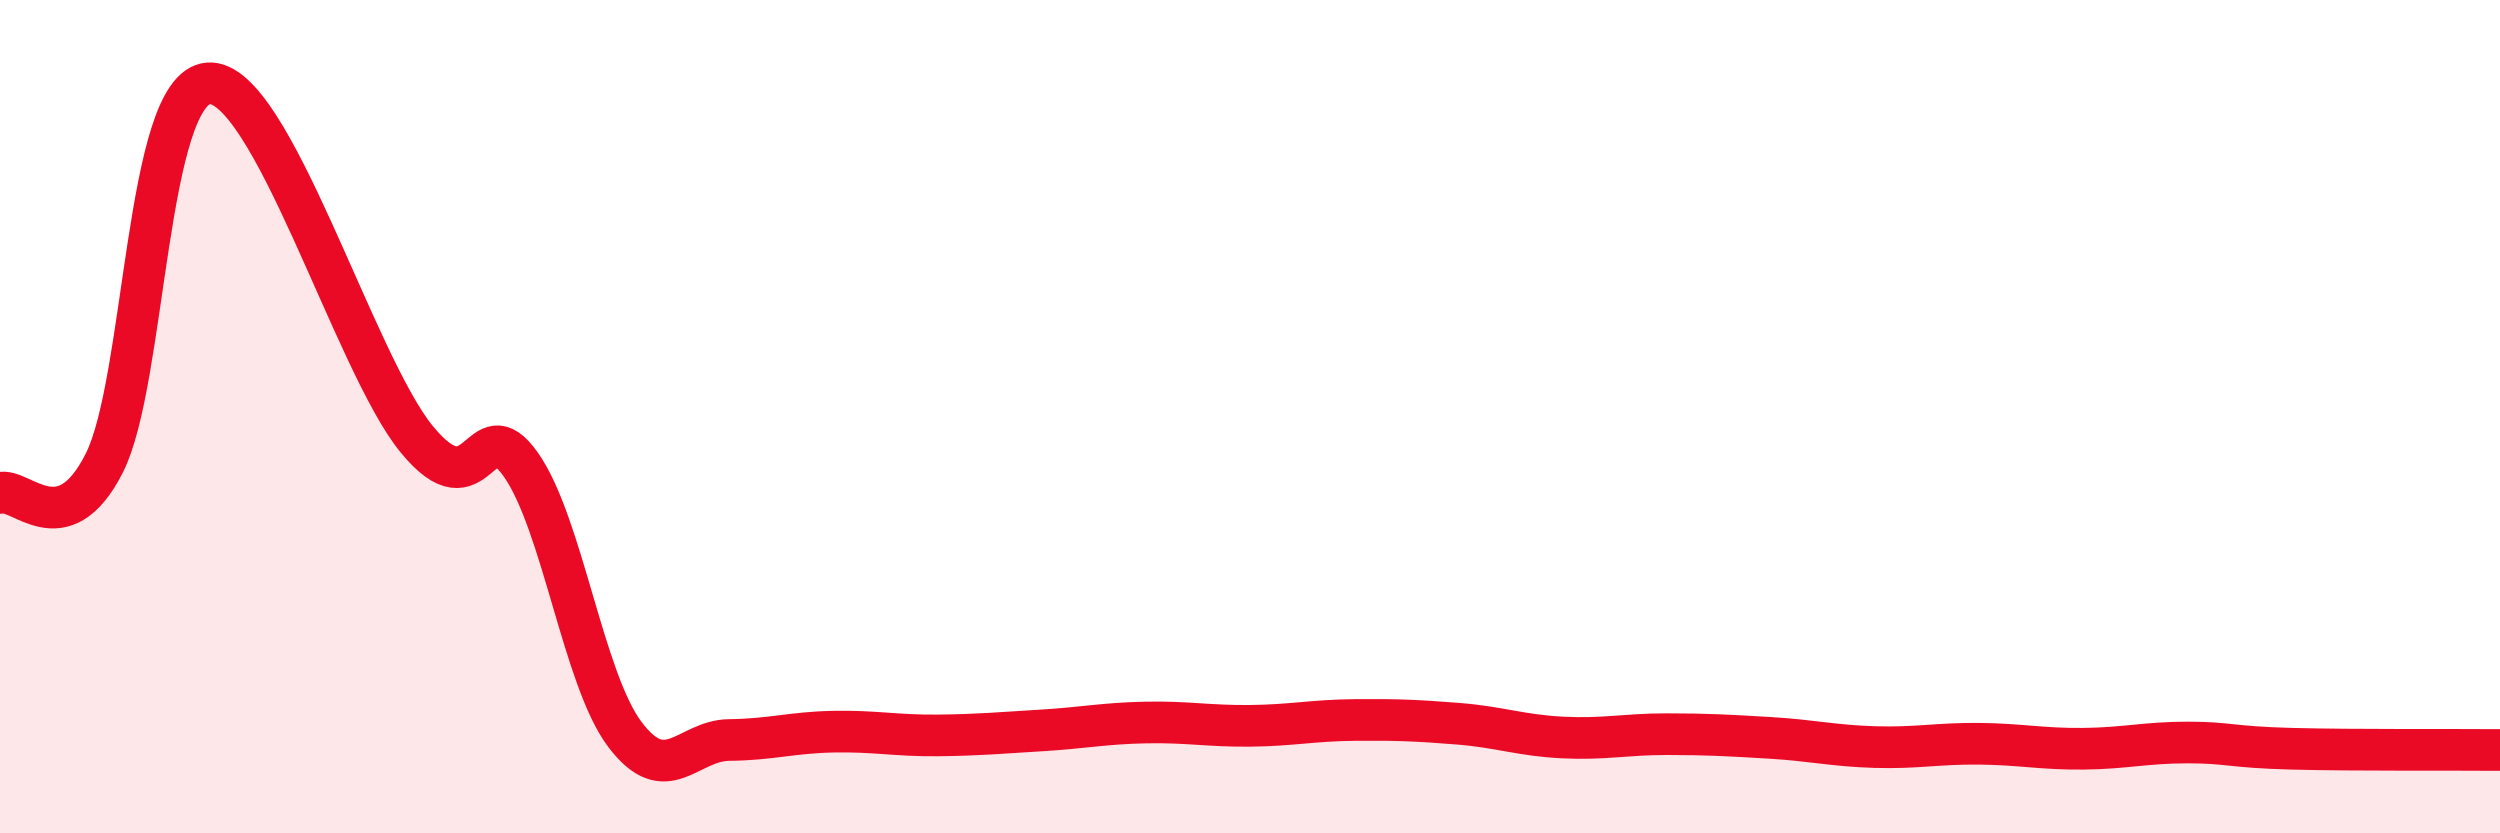
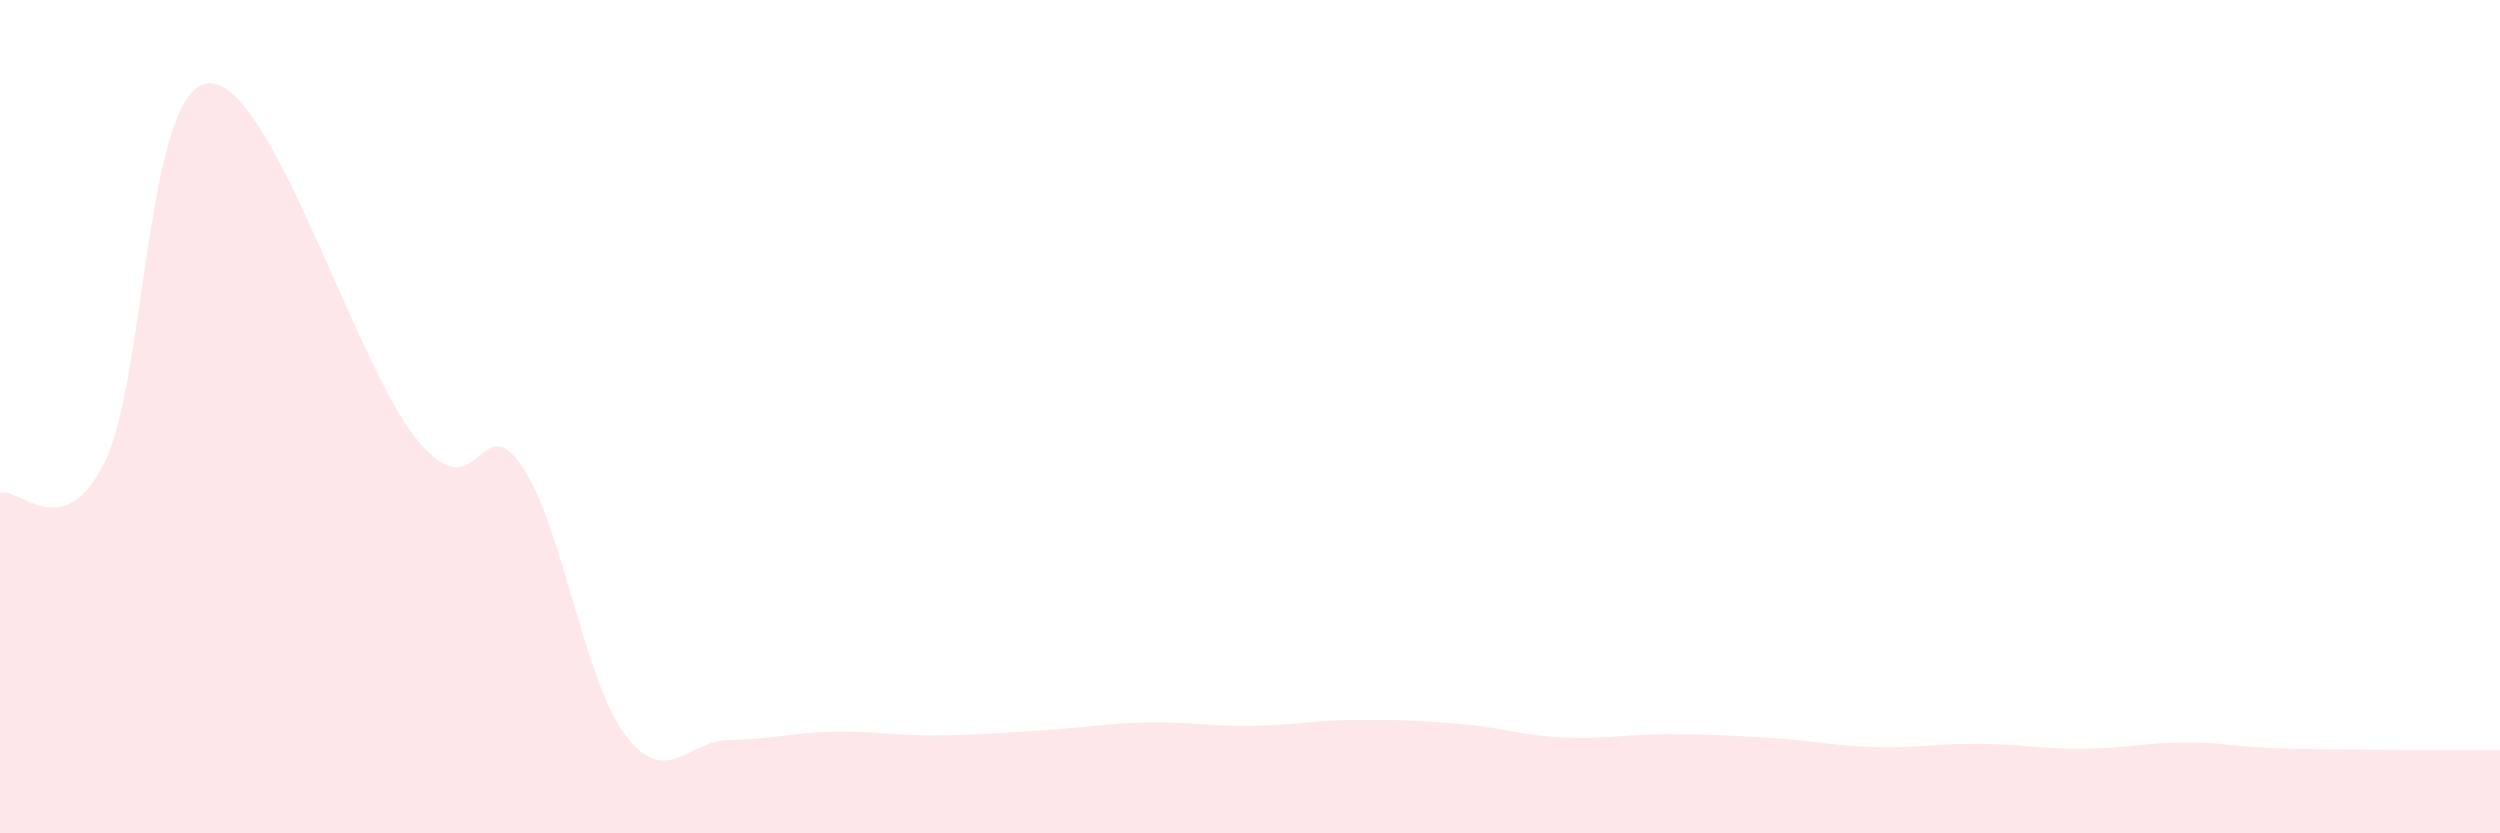
<svg xmlns="http://www.w3.org/2000/svg" width="60" height="20" viewBox="0 0 60 20">
  <path d="M 0,11.83 C 0.5,11.69 1.5,13.09 2.5,11.12 C 3.5,9.15 3.5,2.12 5,2 C 6.5,1.88 8.5,8.71 10,10.54 C 11.5,12.37 11.5,9.73 12.5,11.15 C 13.5,12.57 14,16.31 15,17.63 C 16,18.95 16.5,17.77 17.5,17.76 C 18.5,17.75 19,17.58 20,17.56 C 21,17.54 21.5,17.66 22.5,17.65 C 23.5,17.64 24,17.59 25,17.53 C 26,17.47 26.5,17.36 27.5,17.34 C 28.5,17.32 29,17.43 30,17.42 C 31,17.41 31.5,17.29 32.5,17.28 C 33.5,17.27 34,17.29 35,17.37 C 36,17.45 36.5,17.65 37.5,17.7 C 38.5,17.75 39,17.62 40,17.62 C 41,17.62 41.5,17.65 42.5,17.71 C 43.5,17.77 44,17.9 45,17.93 C 46,17.96 46.5,17.84 47.5,17.85 C 48.5,17.86 49,17.98 50,17.97 C 51,17.96 51.5,17.82 52.5,17.82 C 53.5,17.82 53.5,17.93 55,17.97 C 56.5,18.01 59,17.99 60,18L60 20L0 20Z" fill="#EB0A25" opacity="0.1" stroke-linecap="round" stroke-linejoin="round" />
-   <path d="M 0,11.83 C 0.5,11.69 1.5,13.09 2.5,11.12 C 3.5,9.15 3.5,2.12 5,2 C 6.5,1.88 8.5,8.71 10,10.54 C 11.5,12.37 11.5,9.73 12.5,11.15 C 13.5,12.57 14,16.31 15,17.63 C 16,18.95 16.5,17.77 17.5,17.76 C 18.5,17.75 19,17.58 20,17.56 C 21,17.54 21.5,17.66 22.5,17.65 C 23.5,17.64 24,17.59 25,17.53 C 26,17.47 26.5,17.36 27.5,17.34 C 28.5,17.32 29,17.43 30,17.42 C 31,17.41 31.5,17.29 32.5,17.28 C 33.5,17.27 34,17.29 35,17.37 C 36,17.45 36.5,17.65 37.5,17.7 C 38.5,17.75 39,17.62 40,17.62 C 41,17.62 41.5,17.65 42.5,17.71 C 43.5,17.77 44,17.9 45,17.93 C 46,17.96 46.5,17.84 47.5,17.85 C 48.5,17.86 49,17.98 50,17.97 C 51,17.96 51.5,17.82 52.5,17.82 C 53.5,17.82 53.5,17.93 55,17.97 C 56.5,18.01 59,17.99 60,18" stroke="#EB0A25" stroke-width="1" fill="none" stroke-linecap="round" stroke-linejoin="round" />
</svg>